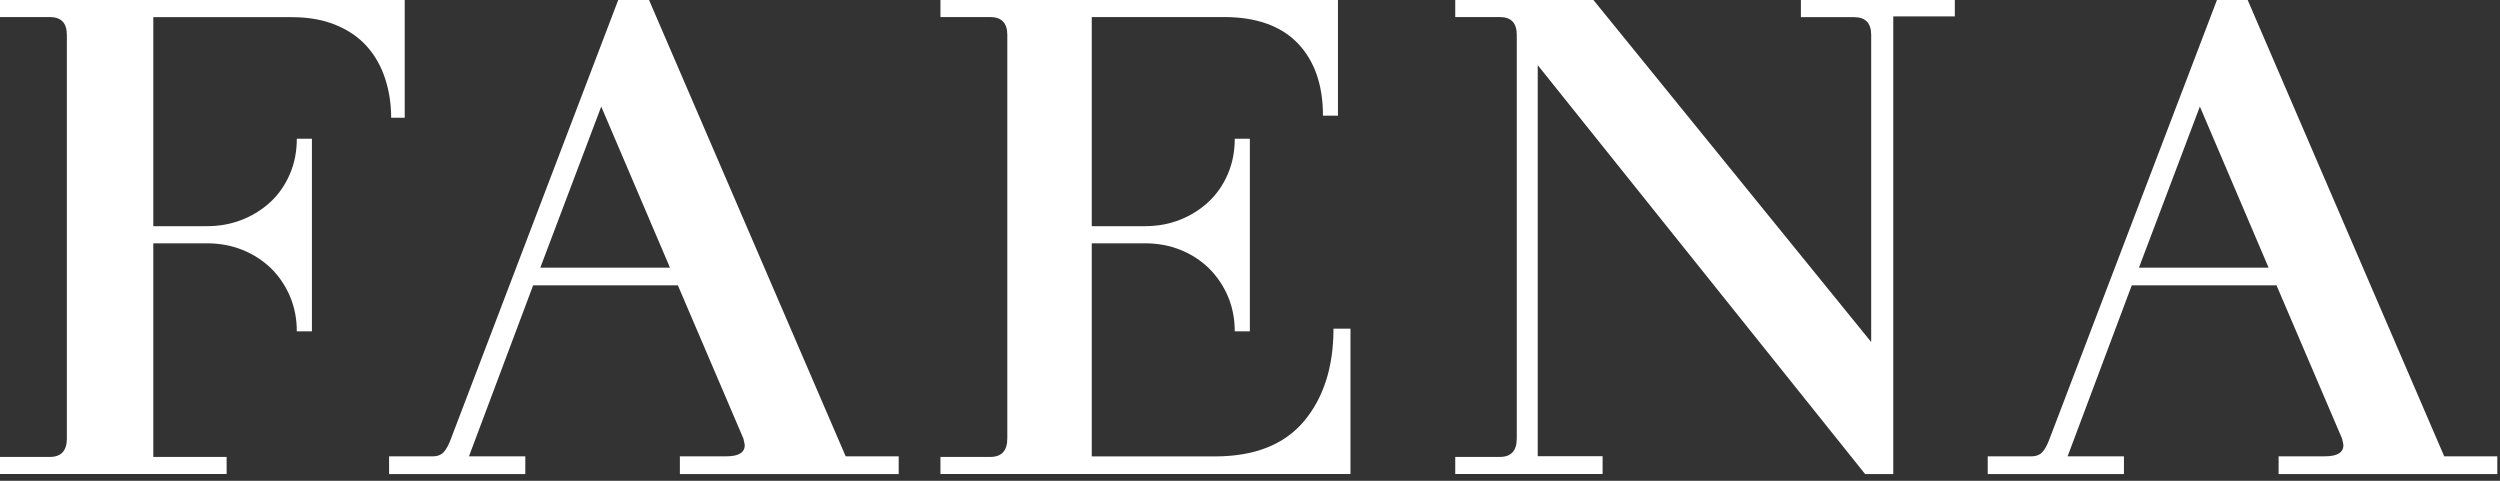
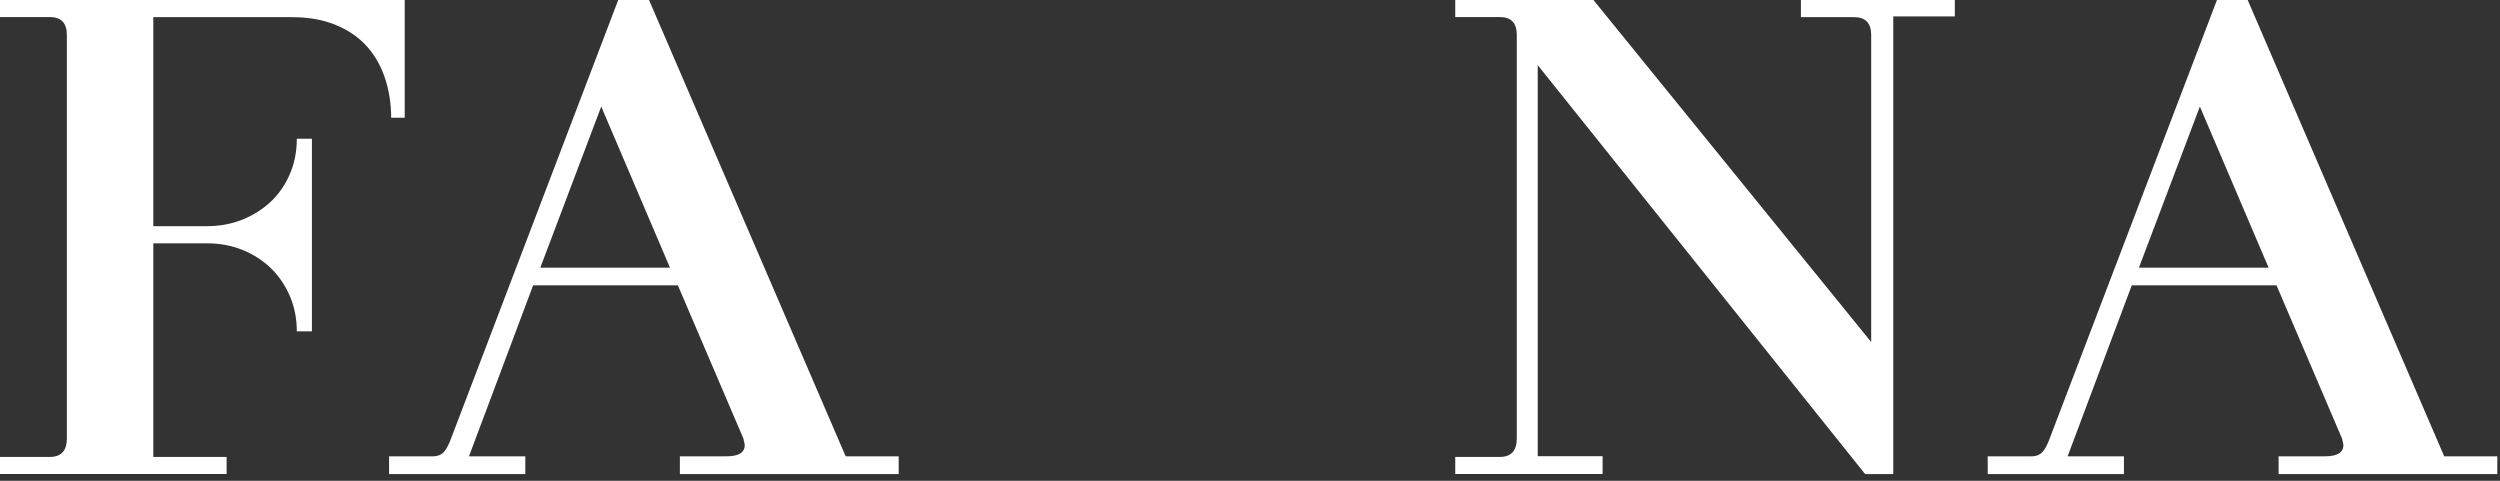
<svg xmlns="http://www.w3.org/2000/svg" width="156" height="30" viewBox="0 0 156 30" fill="none">
  <rect x="0" y="0" width="156" height="30" fill="#333333" stroke="none" />
  <path d="M25.254 7.347V0H0V1.064H3.106C3.815 1.064 4.172 1.435 4.172 2.173V27.365C4.172 28.128 3.815 28.513 3.106 28.513H0V29.577H14.141V28.513H9.566V15.183H12.919C13.706 15.183 14.447 15.32 15.129 15.594C15.811 15.868 16.403 16.253 16.91 16.742C17.416 17.238 17.806 17.819 18.092 18.485C18.378 19.157 18.521 19.887 18.521 20.677H19.464V8.658H18.521C18.521 9.454 18.378 10.185 18.092 10.851C17.806 11.523 17.41 12.097 16.91 12.573C16.403 13.049 15.811 13.428 15.129 13.702C14.447 13.976 13.712 14.113 12.919 14.113H9.566V1.07H18.19C19.256 1.07 20.178 1.233 20.971 1.566C21.758 1.892 22.408 2.342 22.914 2.917C23.421 3.491 23.792 4.163 24.039 4.926C24.286 5.69 24.409 6.499 24.409 7.347L25.254 7.347Z" fill="white" />
  <path d="M33.715 16.703L37.517 6.649L41.806 16.703H33.715ZM40.5 0H38.577L28.159 27.326C28.023 27.71 27.873 27.998 27.711 28.187C27.548 28.376 27.314 28.474 27.015 28.474H24.279V29.583H32.779V28.474H29.264L33.267 17.806H42.3L46.388 27.365C46.44 27.587 46.472 27.724 46.472 27.776C46.472 28.239 46.089 28.474 45.328 28.474H42.424V29.583H56.078V28.474H52.77L40.5 0Z" fill="white" />
-   <path d="M81.371 26.282C80.142 27.743 78.29 28.48 75.814 28.48H68.126V15.183H71.454C72.246 15.183 72.981 15.32 73.663 15.594C74.345 15.868 74.937 16.253 75.437 16.742C75.938 17.238 76.334 17.819 76.62 18.485C76.906 19.157 77.049 19.887 77.049 20.677H77.991V8.658H77.049C77.049 9.454 76.906 10.185 76.62 10.851C76.334 11.523 75.938 12.097 75.437 12.573C74.93 13.049 74.339 13.428 73.663 13.702C72.981 13.976 72.246 14.113 71.454 14.113H68.126V1.064H76.38C78.394 1.064 79.928 1.612 80.981 2.701C82.027 3.797 82.553 5.298 82.553 7.216H83.489V0H58.684V1.064H61.79C62.498 1.064 62.856 1.435 62.856 2.173V27.365C62.856 28.128 62.498 28.513 61.79 28.513H58.684V29.577H84.269V20.507H83.21C83.21 22.895 82.592 24.82 81.371 26.282Z" fill="white" />
  <path d="M112.389 1.07H115.697C116.405 1.07 116.762 1.442 116.762 2.179V21.342L99.43 0H90.807V1.064H93.588C94.296 1.064 94.647 1.435 94.647 2.173V27.365C94.647 28.128 94.29 28.513 93.588 28.513H90.807V29.577H100.002V28.467H95.954V4.065L116.385 29.583H118.14V1.024H121.981V2.84904e-05H112.376V1.07L112.389 1.07Z" fill="white" />
  <path d="M133.47 16.703L137.272 6.649L141.561 16.703H133.47ZM152.519 28.474L140.255 0H138.338L127.914 27.326C127.777 27.71 127.628 27.998 127.465 28.187C127.303 28.376 127.07 28.474 126.771 28.474H124.034V29.583H132.534V28.474H129.019L133.022 17.806H142.055L146.143 27.365C146.201 27.58 146.227 27.717 146.227 27.776C146.227 28.239 145.844 28.474 145.084 28.474H142.185V29.583H155.832V28.474H152.519Z" fill="white" />
</svg>